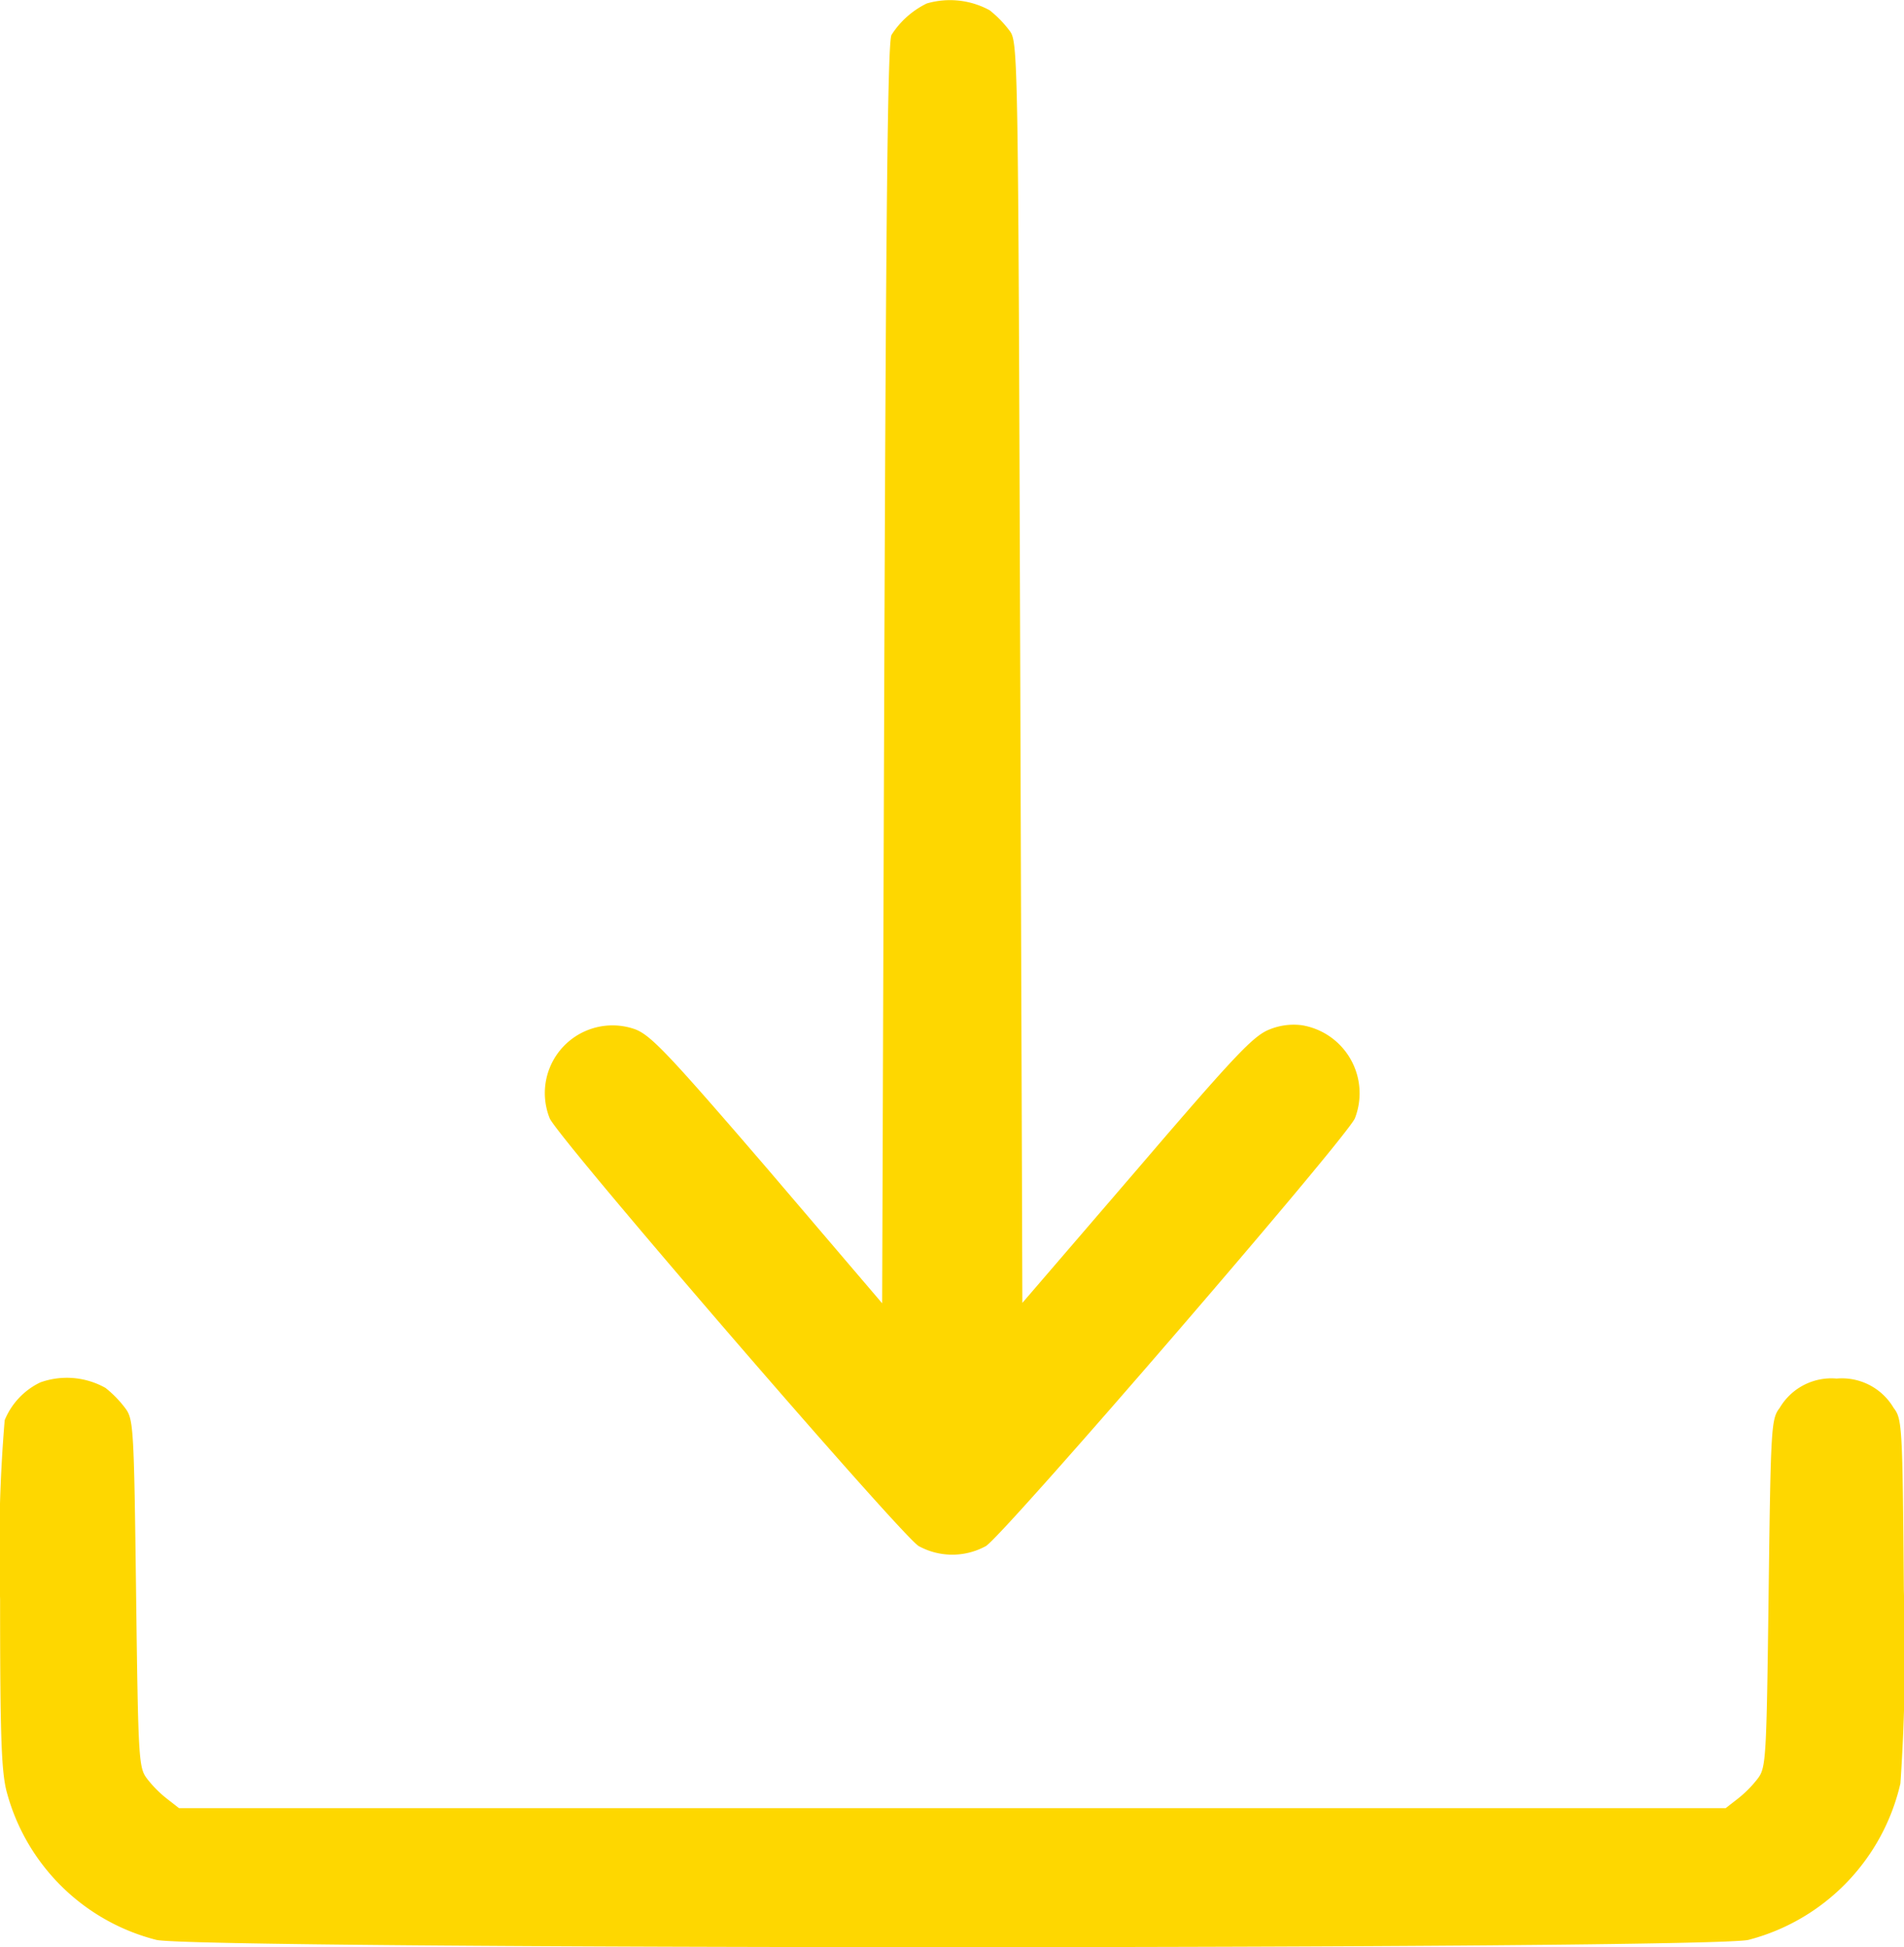
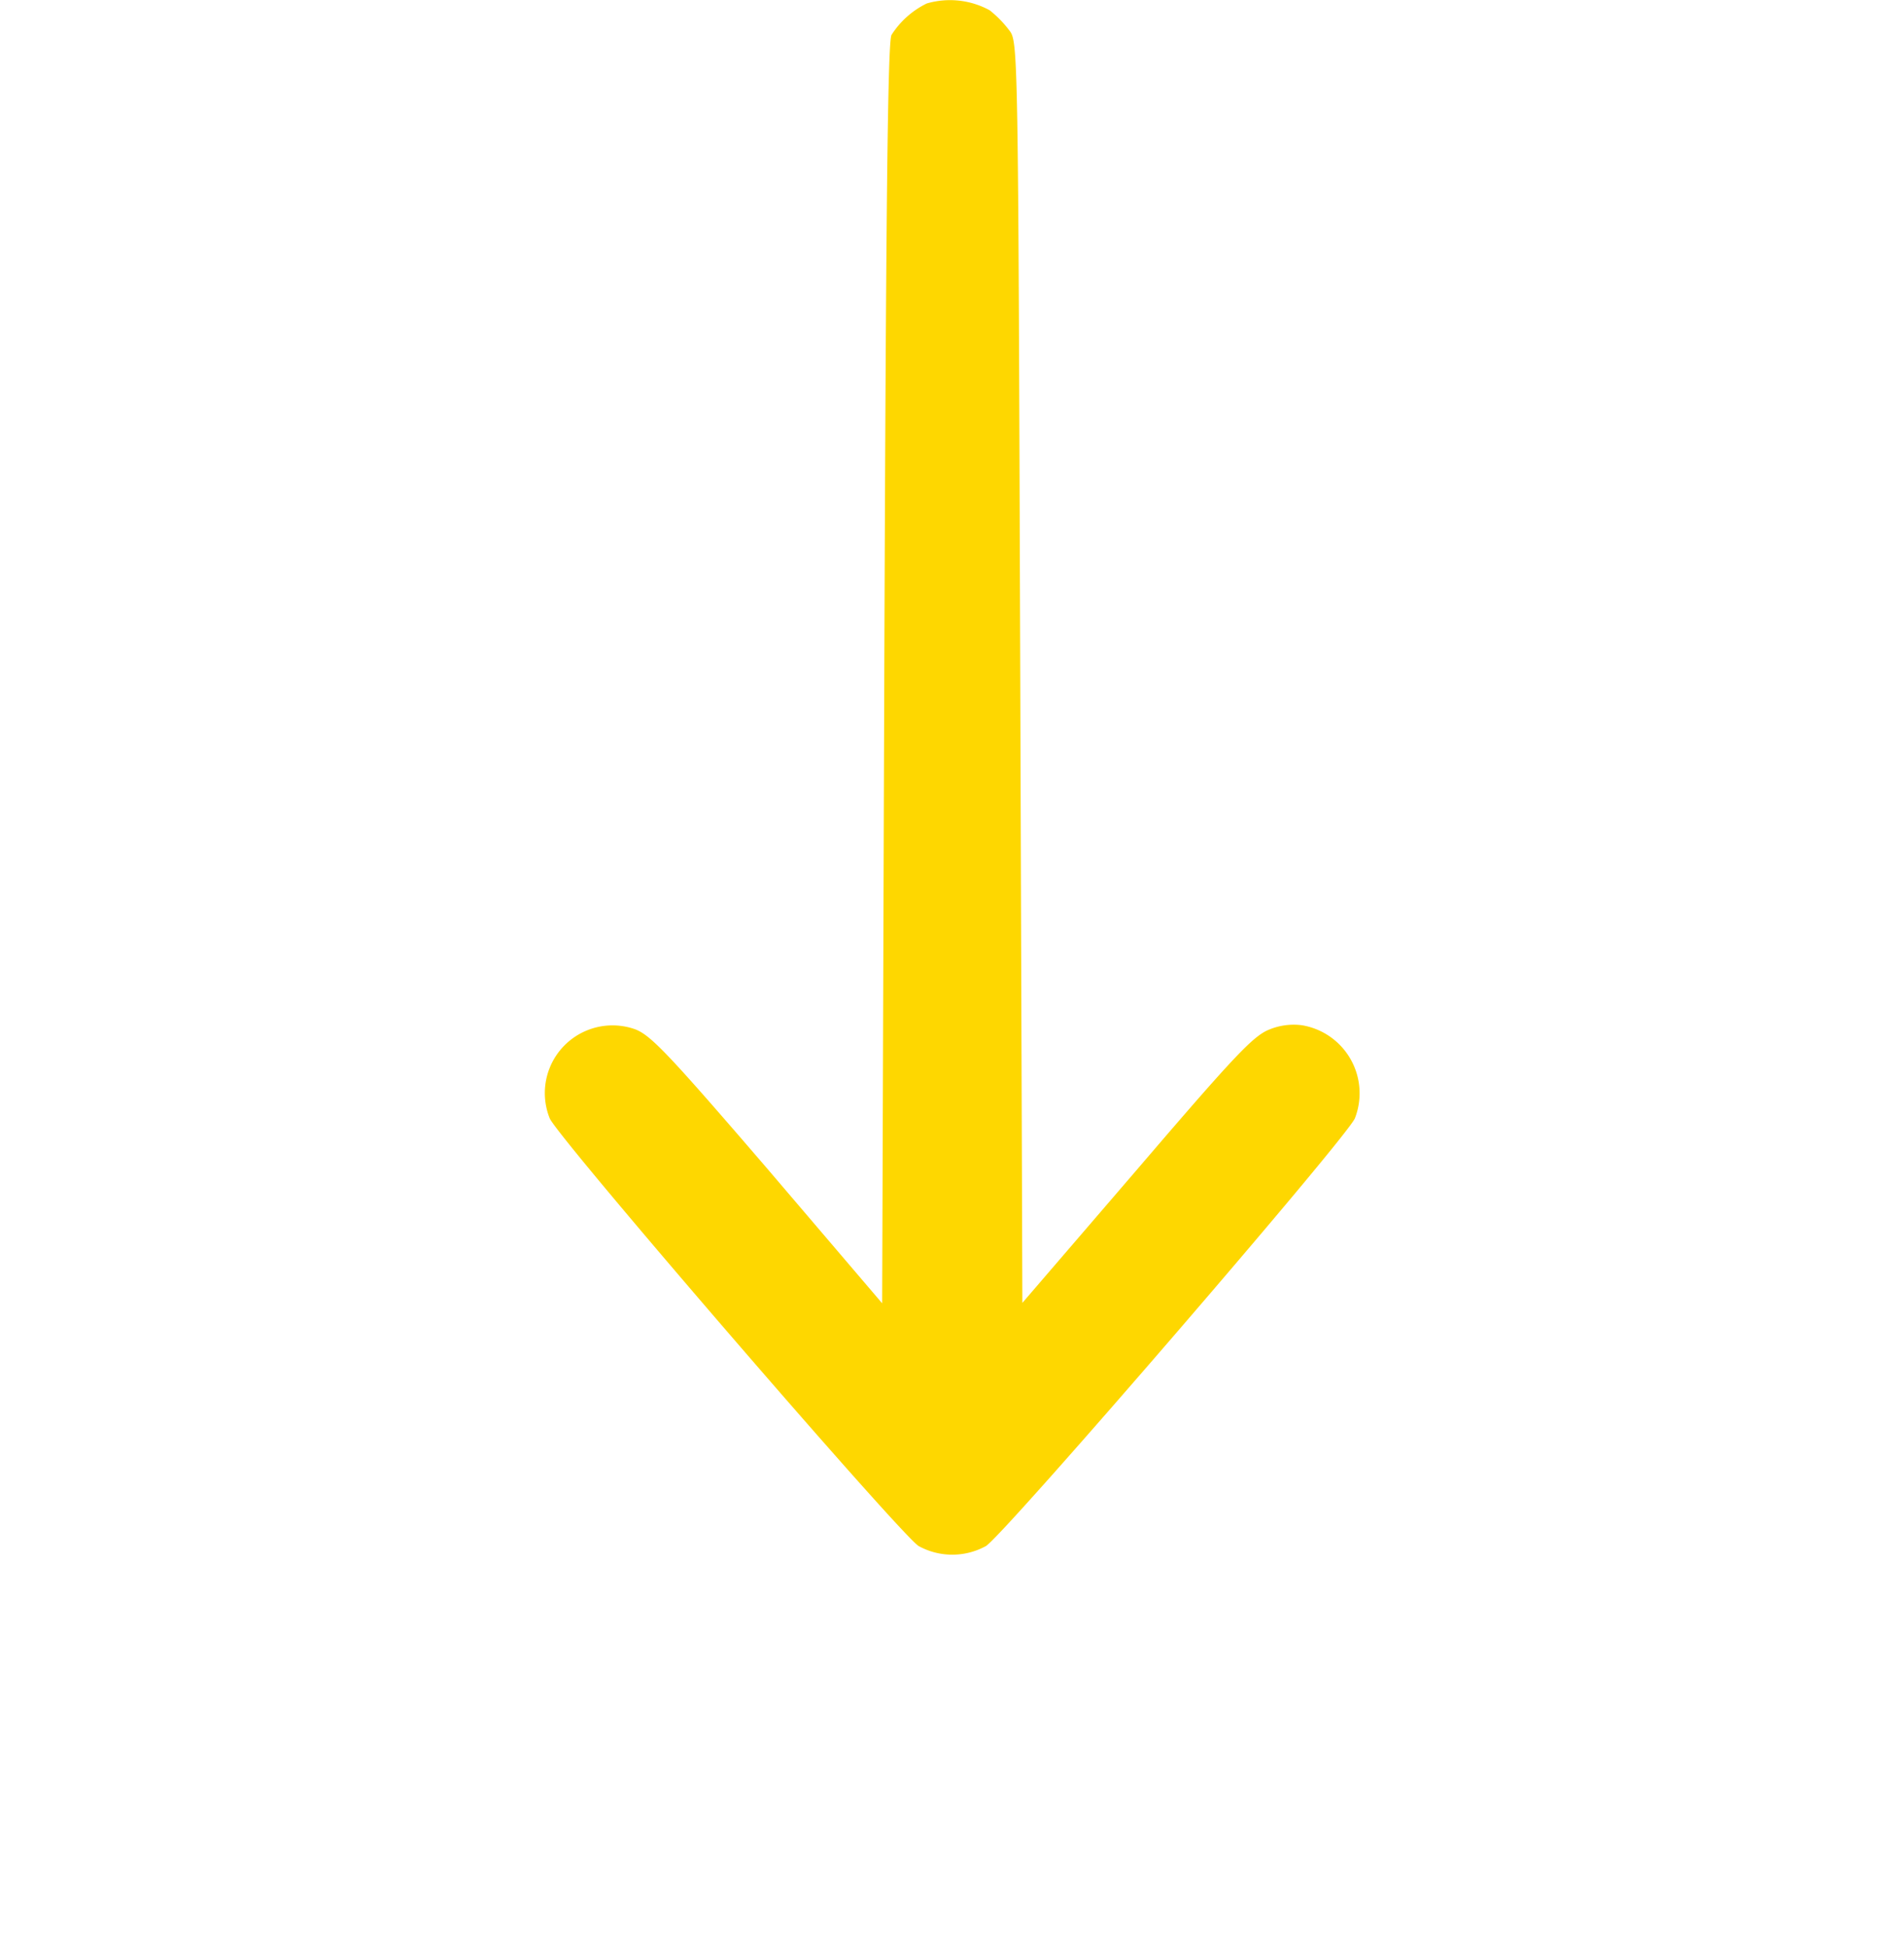
<svg xmlns="http://www.w3.org/2000/svg" width="83.176" height="85.047" viewBox="0 0 83.176 85.047">
  <g id="dowload" transform="translate(0 0)">
    <path id="Path_598" data-name="Path 598" d="M176.74-484.558a3.788,3.788,0,0,0-1.541,1.374c-.167.279-.241,7.522-.316,27.876l-.093,27.523-4.977-5.832c-4.346-5.052-5.107-5.85-5.794-6.129a2.957,2.957,0,0,0-3.752,3.882c.371.873,15.377,18.256,16.12,18.683a3.05,3.05,0,0,0,2.934,0c.743-.427,15.749-17.81,16.12-18.683a3.012,3.012,0,0,0-2.321-4.067,2.807,2.807,0,0,0-1.411.186c-.706.279-1.486,1.1-5.794,6.129l-5,5.813-.093-27.542c-.093-27.449-.093-27.542-.483-28.043a4.766,4.766,0,0,0-.854-.873A3.617,3.617,0,0,0,176.74-484.558Z" transform="translate(-136.253 484.709)" fill="#fed700" />
-     <path id="Path_599" data-name="Path 599" d="M33.764-160.483a3.15,3.15,0,0,0-1.56,1.653,68.785,68.785,0,0,0-.2,7.819c0,5.943.056,7.484.279,8.376a9.088,9.088,0,0,0,6.537,6.5c1.6.427,67.973.427,69.57,0a9.184,9.184,0,0,0,6.63-6.834,83.767,83.767,0,0,0,.149-8.432c-.056-7.206-.074-7.484-.446-7.967a2.622,2.622,0,0,0-2.489-1.281,2.622,2.622,0,0,0-2.489,1.281c-.371.483-.39.8-.483,8.1s-.111,7.614-.483,8.1a5.062,5.062,0,0,1-.891.891l-.5.39H39.819l-.5-.39a5.062,5.062,0,0,1-.891-.891c-.371-.483-.39-.8-.483-8.1s-.111-7.614-.483-8.1a4.765,4.765,0,0,0-.854-.873A3.445,3.445,0,0,0,33.764-160.483Z" transform="translate(-32 220.861)" fill="#fed700" />
  </g>
</svg>